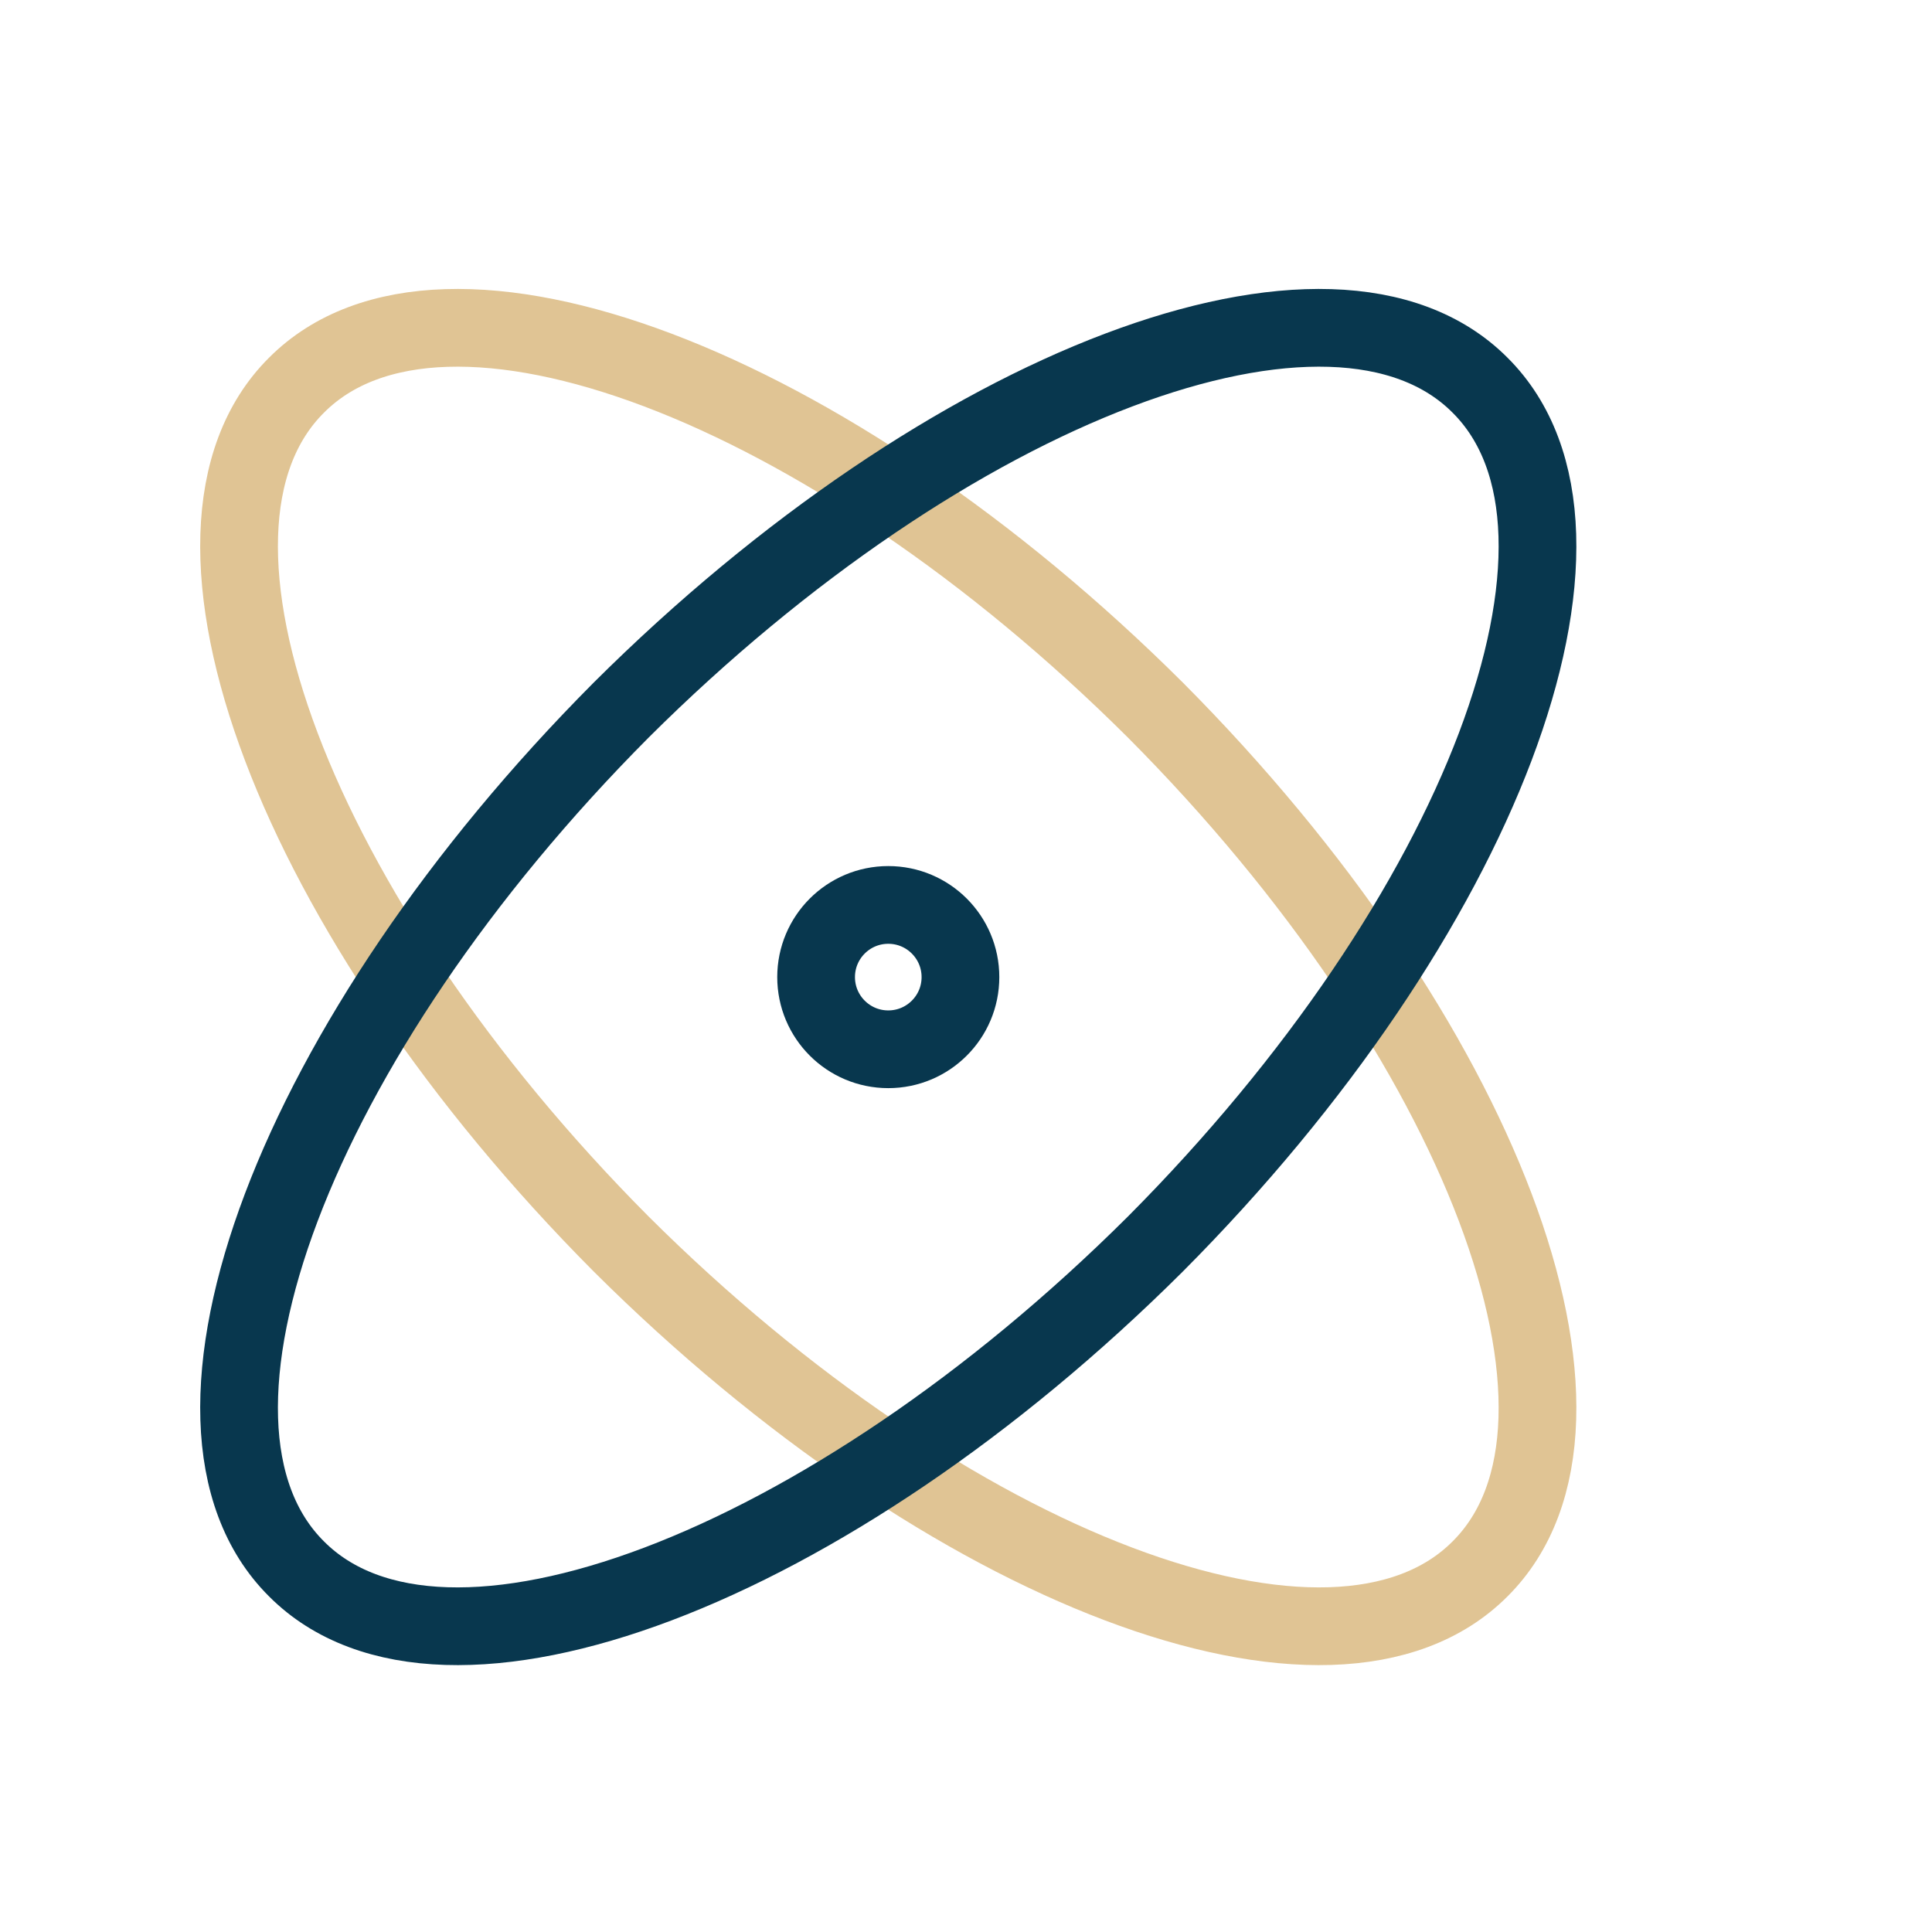
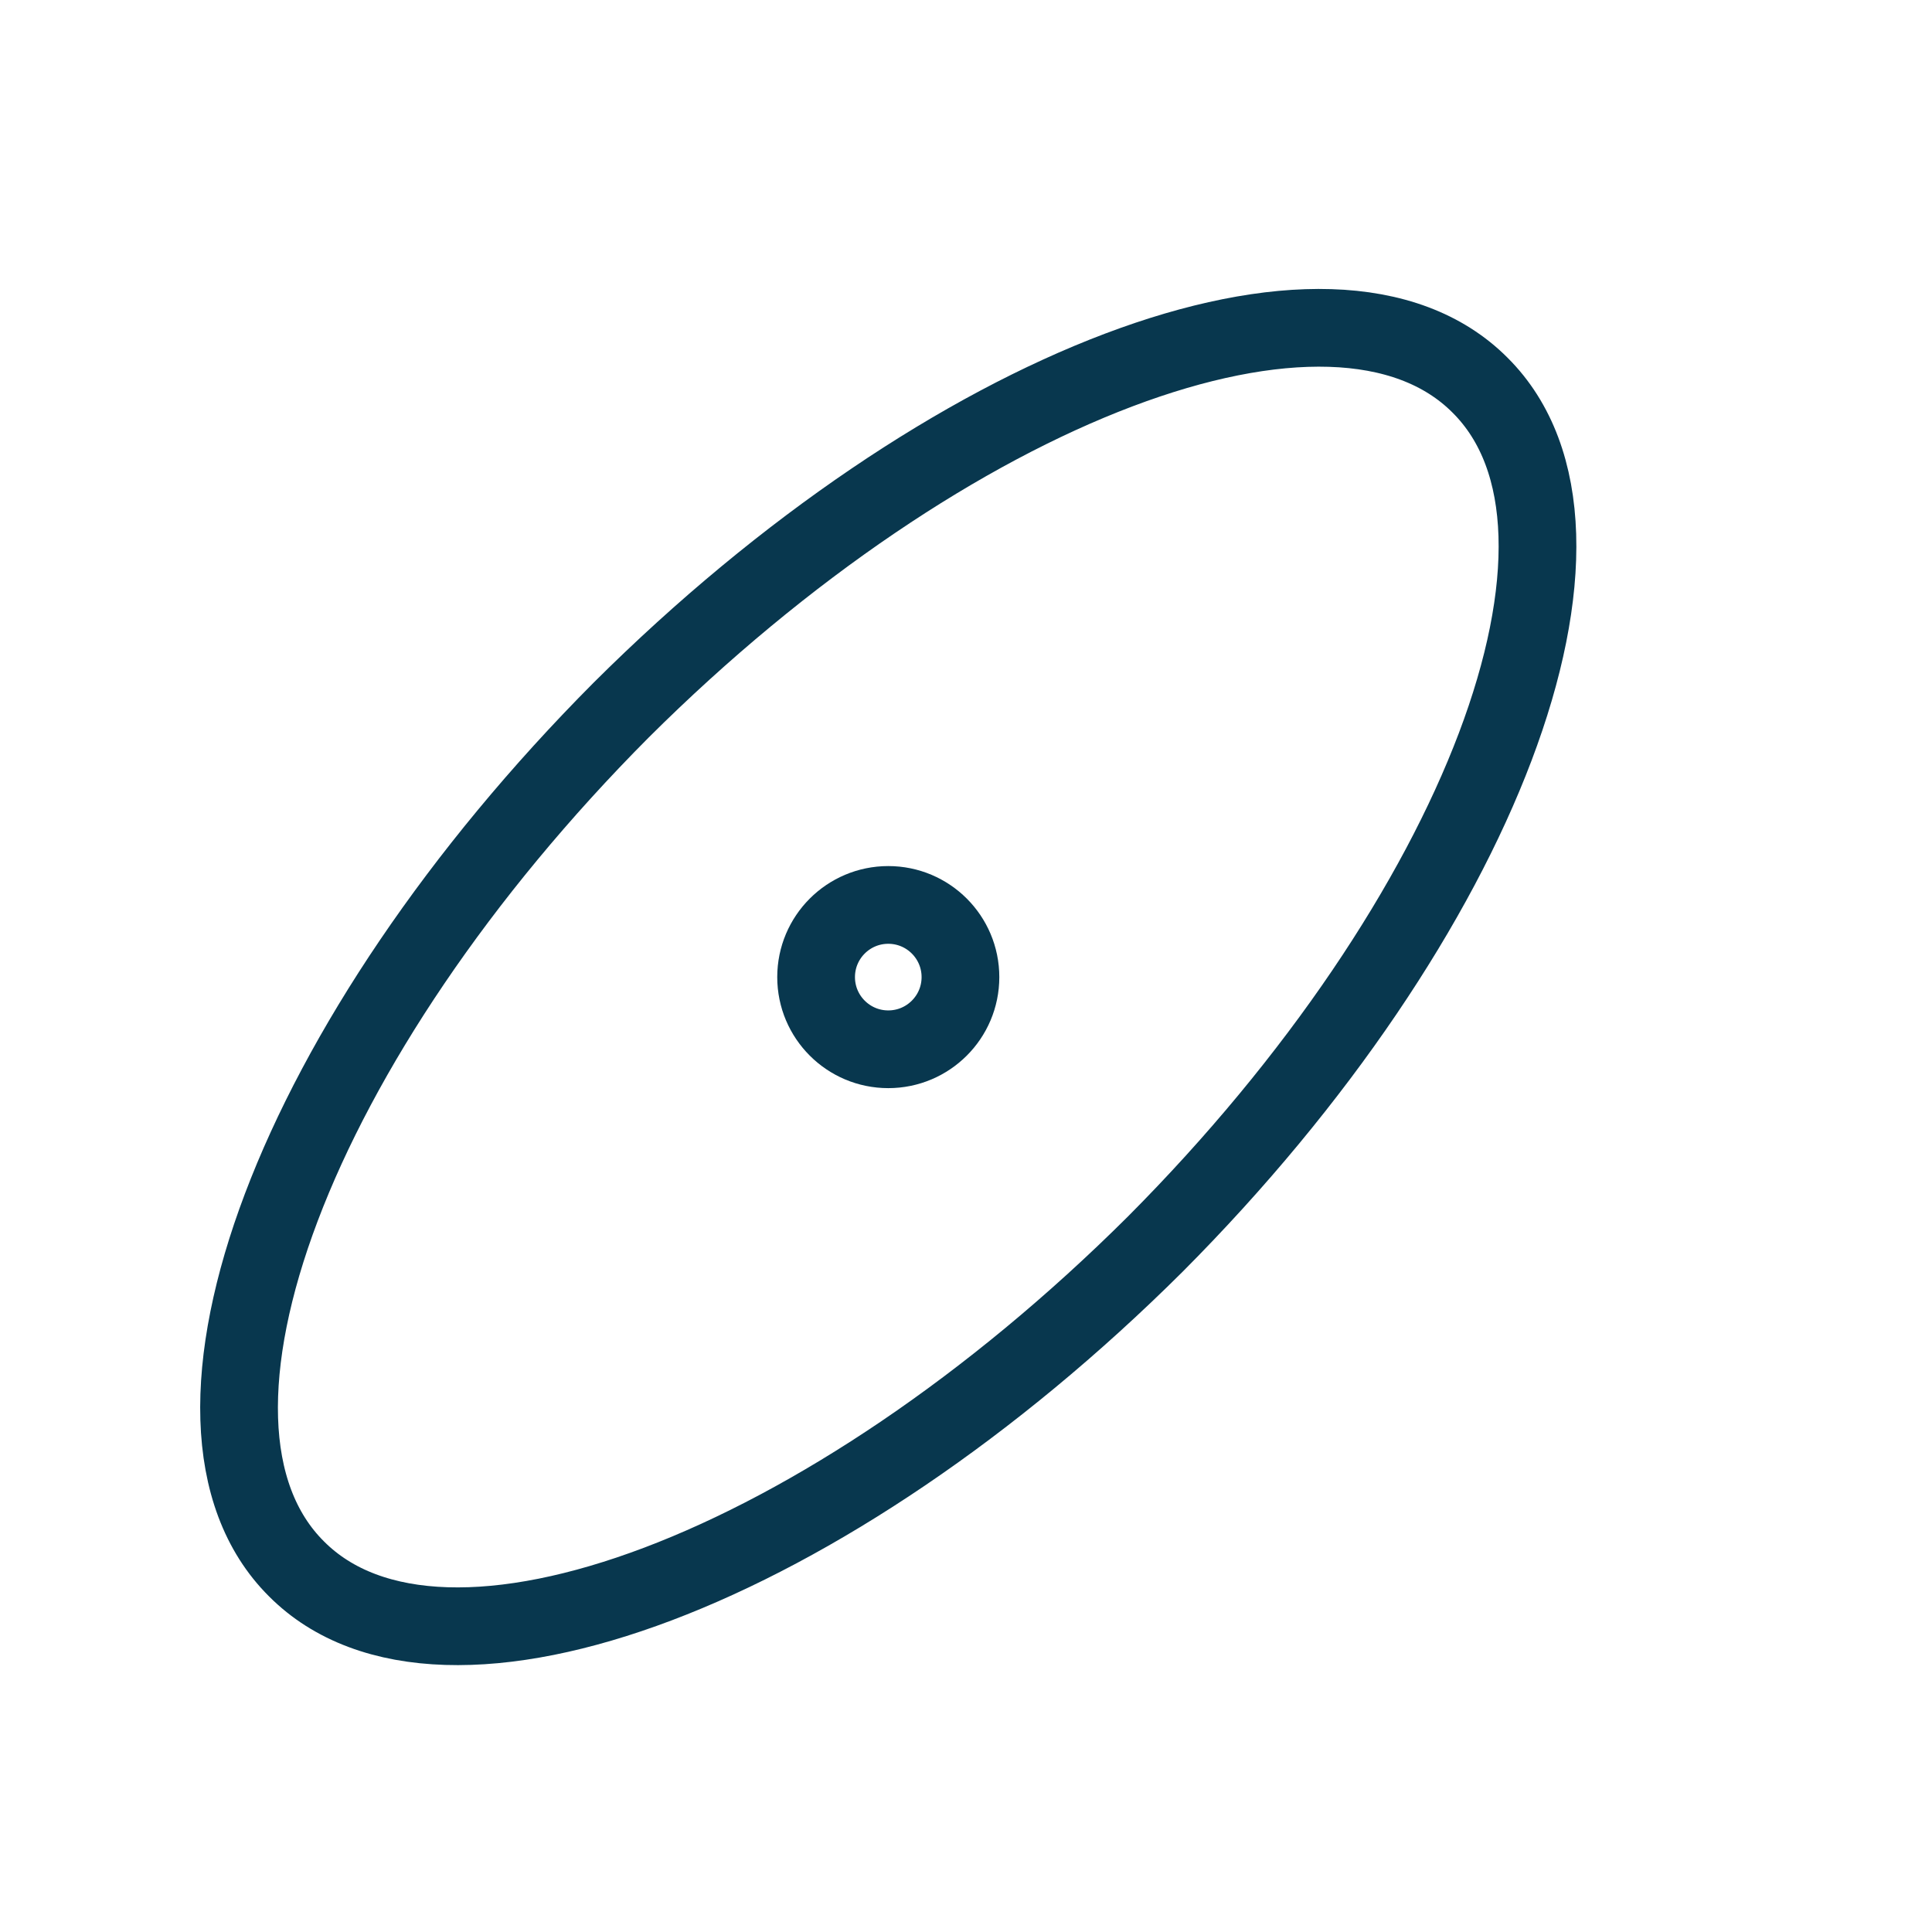
<svg xmlns="http://www.w3.org/2000/svg" width="87" height="87" viewBox="0 0 87 87" fill="none">
  <path d="M40 47.25C41.795 47.25 43.25 45.795 43.25 44C43.25 42.205 41.795 40.75 40 40.75C38.205 40.75 36.75 42.205 36.75 44C36.75 45.795 38.205 47.25 40 47.25Z" stroke="#08374E" stroke-width="3.5" stroke-linecap="round" stroke-linejoin="round" />
-   <path d="M66.65 70.647C73.28 64.05 66.715 46.727 52.025 31.972C37.27 17.282 19.948 10.717 13.35 17.347C6.72 23.945 13.285 41.267 27.975 56.022C42.73 70.712 60.053 77.277 66.65 70.647Z" stroke="#E0C494" stroke-width="3.5" stroke-linecap="round" stroke-linejoin="round" />
  <path d="M52.025 56.022C66.715 41.267 73.28 23.945 66.65 17.347C60.053 10.717 42.73 17.282 27.975 31.972C13.285 46.727 6.72 64.05 13.35 70.647C19.948 77.277 37.27 70.712 52.025 56.022Z" stroke="#08374E" stroke-width="3.5" stroke-linecap="round" stroke-linejoin="round" />
</svg>